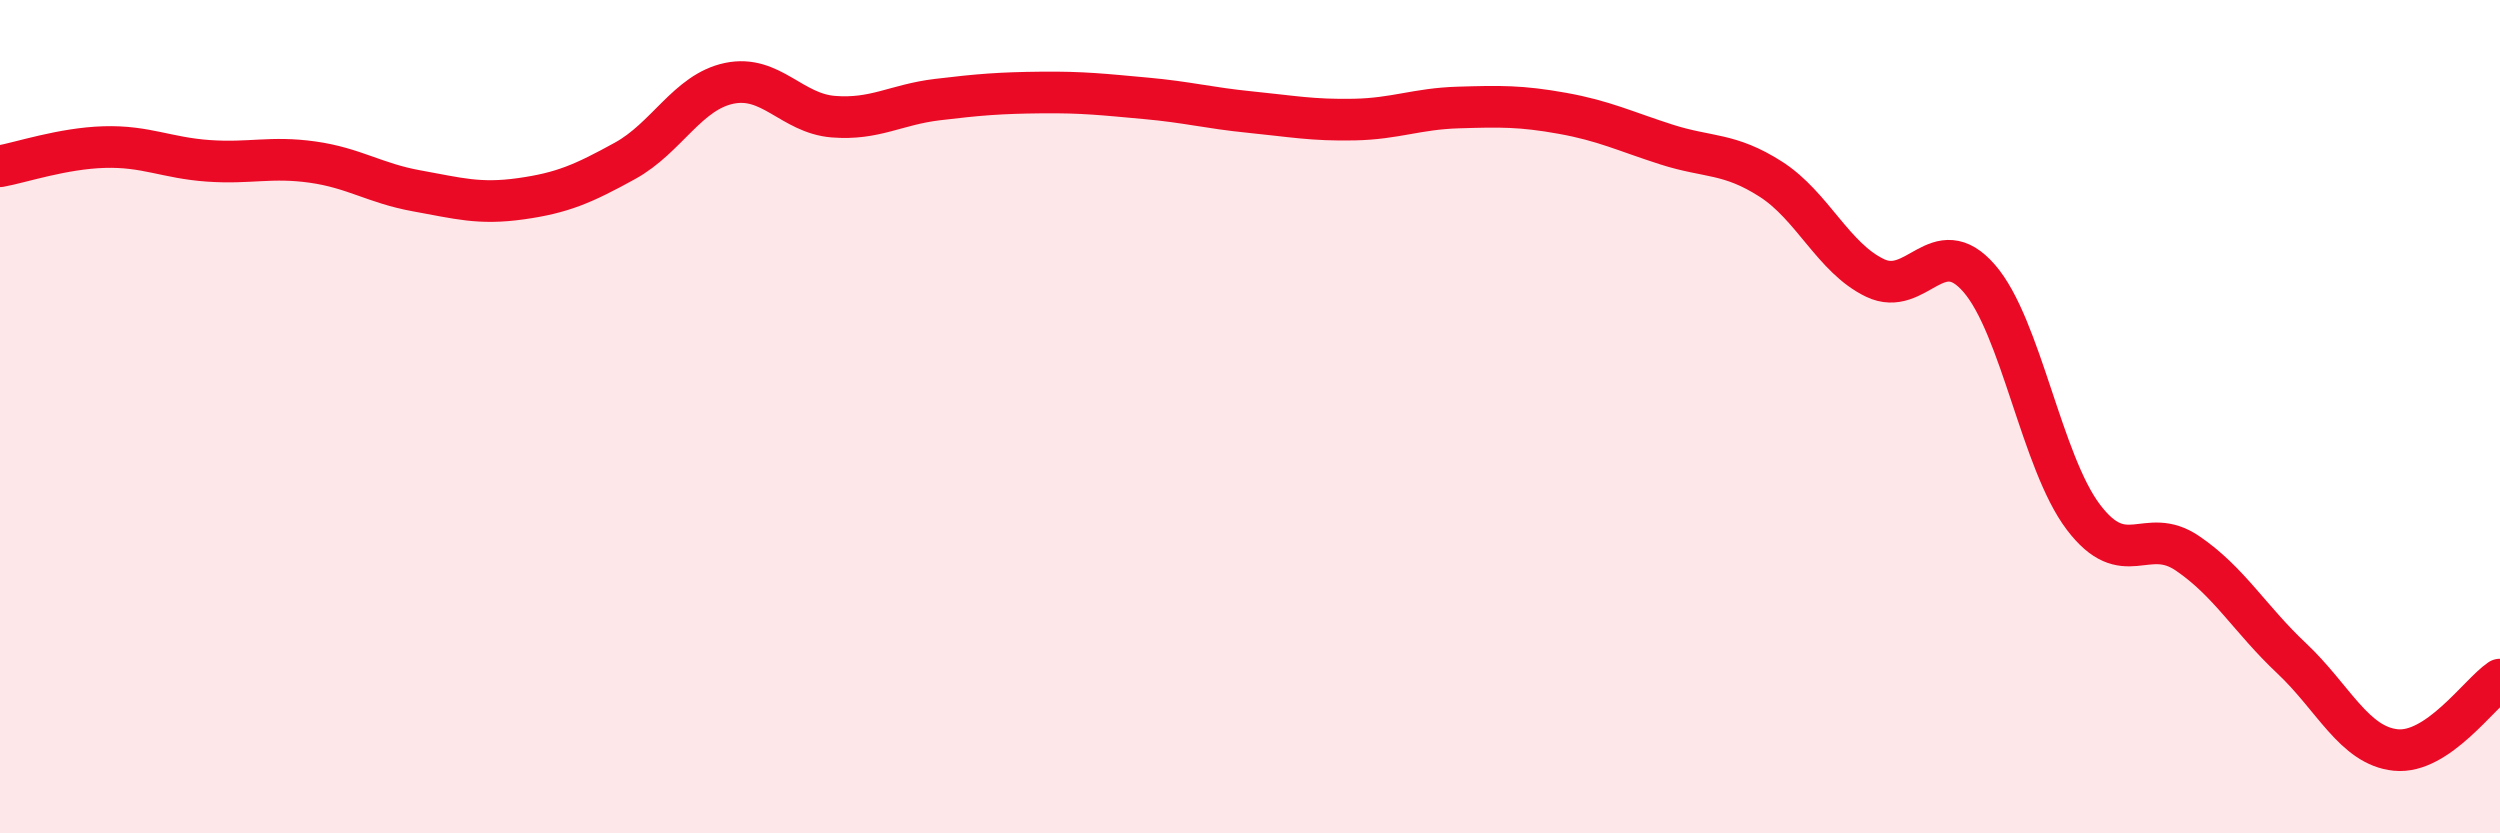
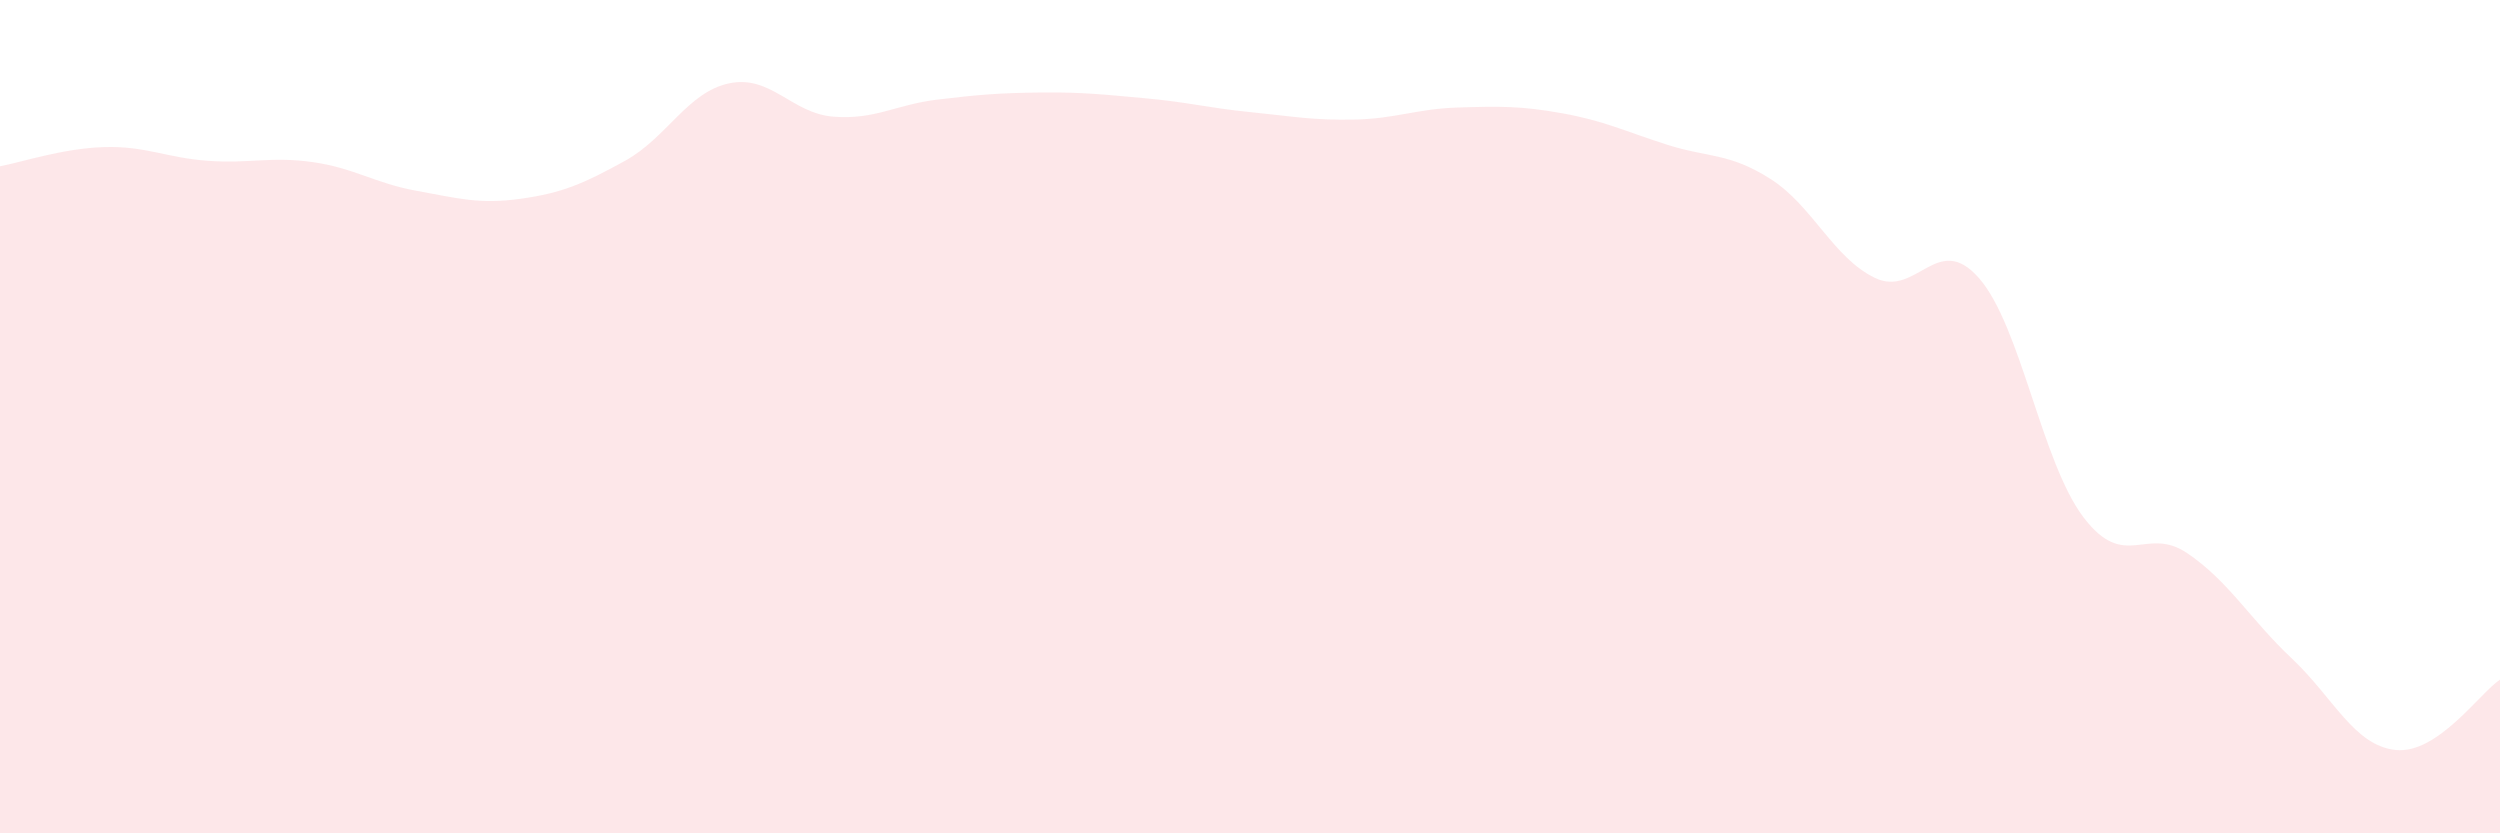
<svg xmlns="http://www.w3.org/2000/svg" width="60" height="20" viewBox="0 0 60 20">
  <path d="M 0,3.99 C 0.5,3.9 1.5,3.56 2.5,3.53 C 3.5,3.5 4,3.79 5,3.86 C 6,3.93 6.5,3.75 7.5,3.89 C 8.5,4.03 9,4.4 10,4.58 C 11,4.76 11.5,4.91 12.5,4.77 C 13.5,4.63 14,4.41 15,3.86 C 16,3.31 16.5,2.21 17.5,2 C 18.5,1.79 19,2.72 20,2.8 C 21,2.88 21.5,2.51 22.5,2.39 C 23.5,2.27 24,2.23 25,2.22 C 26,2.21 26.5,2.27 27.5,2.36 C 28.5,2.45 29,2.59 30,2.69 C 31,2.79 31.5,2.89 32.5,2.87 C 33.5,2.85 34,2.61 35,2.58 C 36,2.55 36.5,2.54 37.5,2.72 C 38.5,2.9 39,3.15 40,3.47 C 41,3.79 41.5,3.66 42.5,4.3 C 43.5,4.94 44,6.19 45,6.67 C 46,7.15 46.5,5.53 47.5,6.68 C 48.5,7.83 49,11.09 50,12.41 C 51,13.73 51.5,12.6 52.5,13.28 C 53.5,13.96 54,14.86 55,15.8 C 56,16.74 56.5,17.9 57.5,18 C 58.5,18.1 59.5,16.65 60,16.31L60 20L0 20Z" fill="#EB0A25" opacity="0.1" stroke-linecap="round" stroke-linejoin="round" />
-   <path d="M 0,3.99 C 0.5,3.9 1.5,3.56 2.5,3.53 C 3.5,3.5 4,3.79 5,3.86 C 6,3.93 6.5,3.75 7.5,3.89 C 8.5,4.03 9,4.4 10,4.58 C 11,4.76 11.5,4.91 12.5,4.77 C 13.5,4.63 14,4.41 15,3.86 C 16,3.31 16.5,2.21 17.5,2 C 18.5,1.79 19,2.72 20,2.8 C 21,2.88 21.5,2.51 22.5,2.39 C 23.5,2.27 24,2.23 25,2.22 C 26,2.21 26.5,2.27 27.5,2.36 C 28.5,2.45 29,2.59 30,2.69 C 31,2.79 31.5,2.89 32.5,2.87 C 33.5,2.85 34,2.61 35,2.58 C 36,2.55 36.5,2.54 37.5,2.72 C 38.5,2.9 39,3.15 40,3.47 C 41,3.79 41.5,3.66 42.5,4.3 C 43.5,4.94 44,6.19 45,6.67 C 46,7.15 46.5,5.53 47.5,6.68 C 48.5,7.83 49,11.09 50,12.41 C 51,13.73 51.5,12.6 52.5,13.28 C 53.5,13.96 54,14.86 55,15.8 C 56,16.74 56.5,17.9 57.5,18 C 58.5,18.1 59.5,16.65 60,16.31" stroke="#EB0A25" stroke-width="1" fill="none" stroke-linecap="round" stroke-linejoin="round" />
</svg>